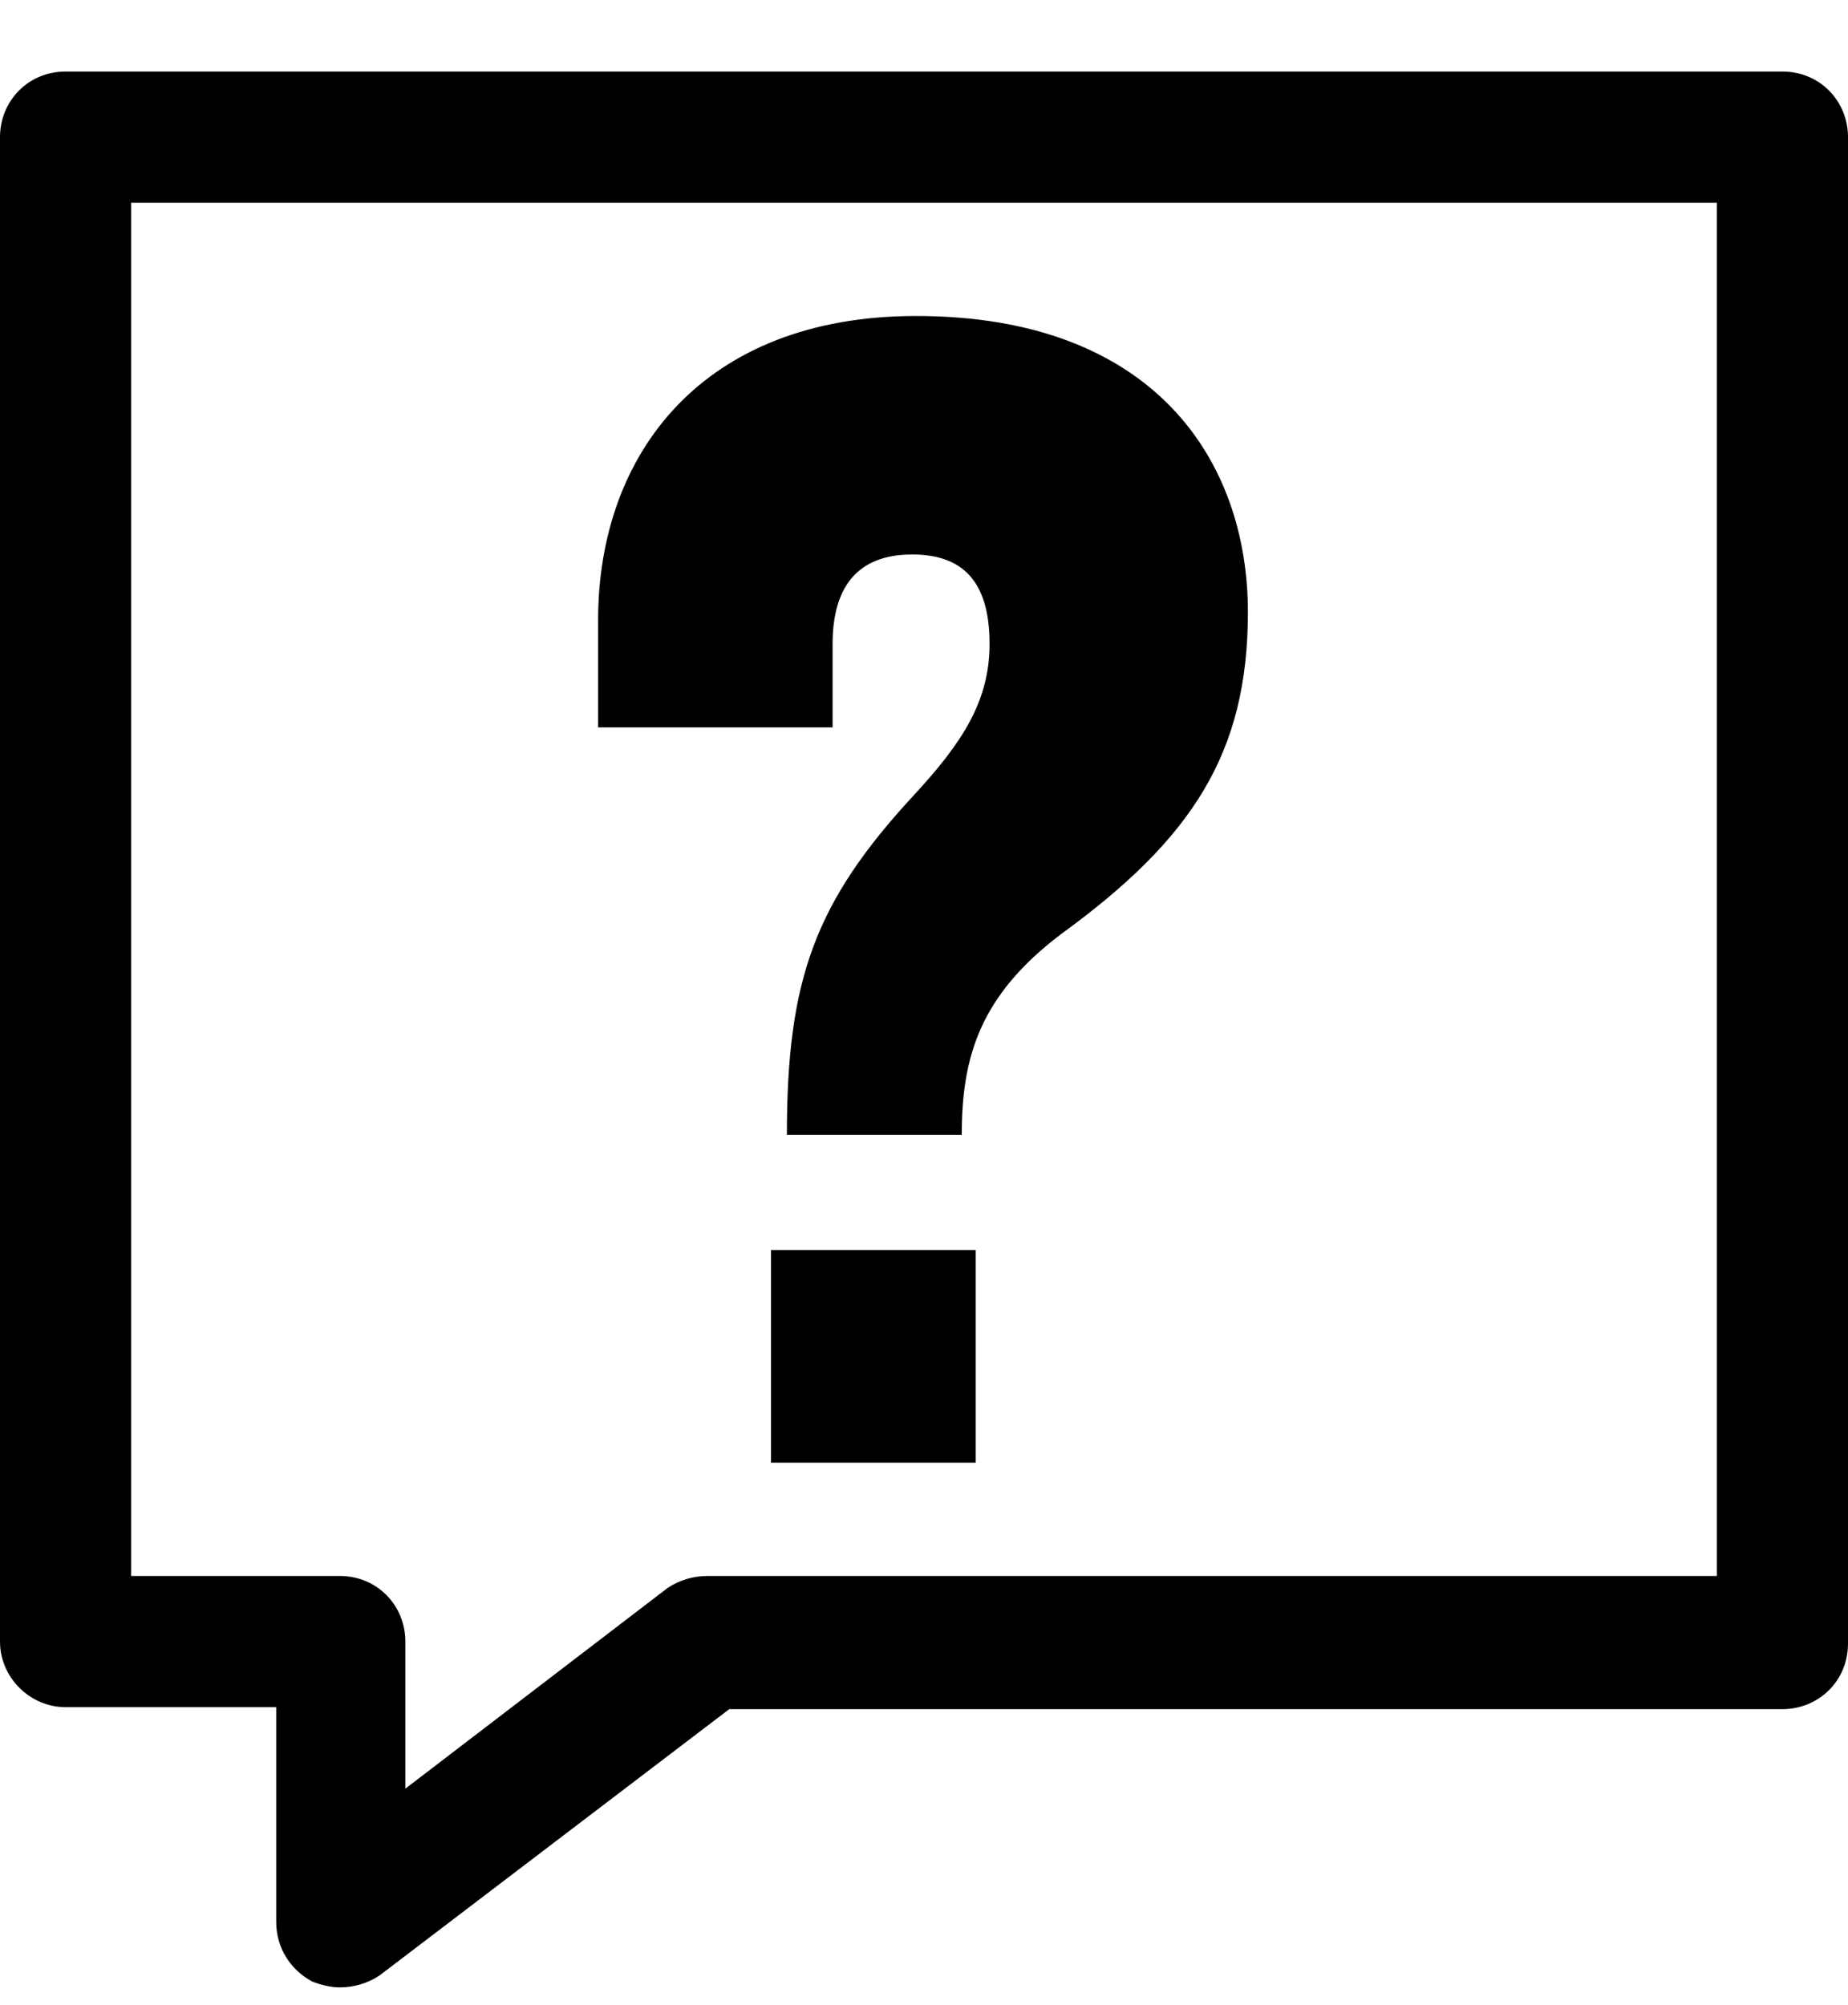
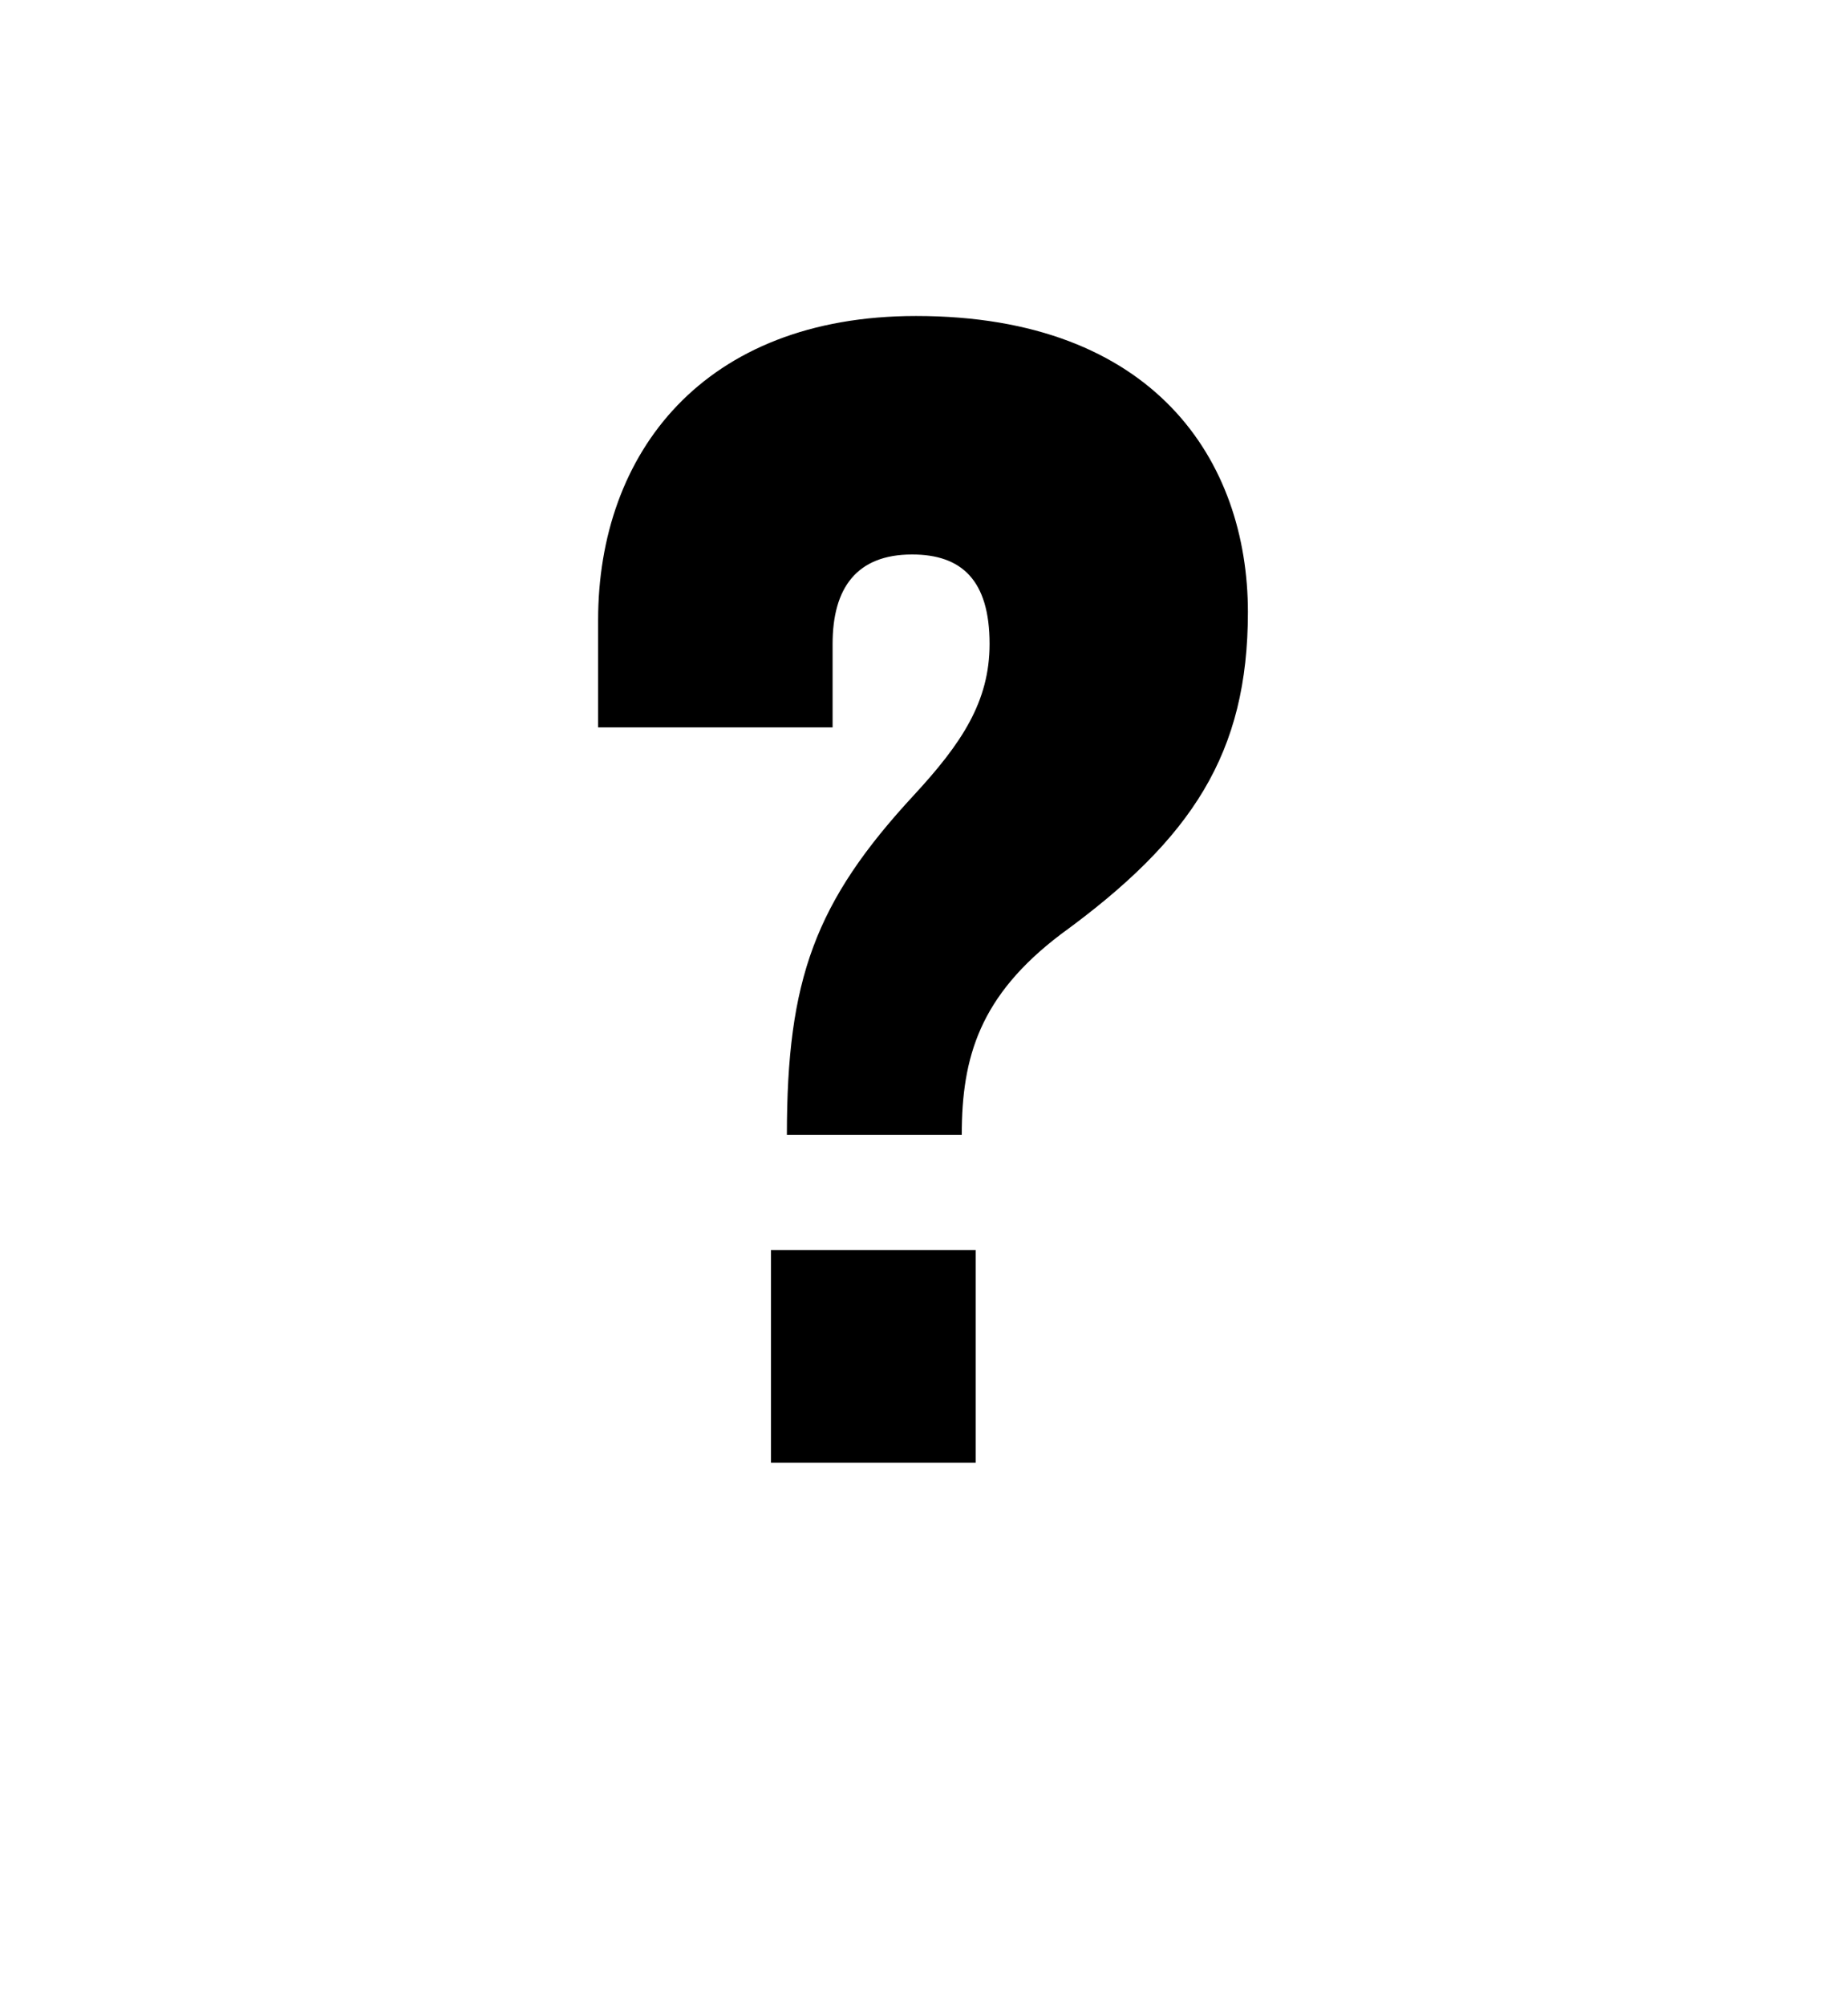
<svg xmlns="http://www.w3.org/2000/svg" version="1.1" id="Capa_1" x="0px" y="0px" viewBox="0 0 93 100.9" style="enable-background:new 0 0 93 100.9;" xml:space="preserve">
-   <path d="M3.3,85.9h10.6v10.8c0,1.3,0.7,2.4,1.8,3c0.5,0.2,1,0.3,1.4,0.3c0.7,0,1.4-0.2,2-0.6L36.7,86h53c1.8,0,3.3-1.4,3.3-3.3V6.9  c0-1.8-1.4-3.3-3.3-3.3H3.3C1.4,3.6,0,5.1,0,6.9v75.7C0,84.4,1.5,85.9,3.3,85.9L3.3,85.9z M6.6,10.2h79.8v69.1H35.6  c-0.7,0-1.4,0.2-2,0.6L20.4,90v-7.4c0-1.8-1.4-3.3-3.3-3.3H6.6V10.2z M6.6,10.2" />
  <g>
    <path d="M53.4,47c-4.1,3.1-5,6.2-5,10.1h-8.8c0-7.8,1.4-11.7,6.4-17.1c2.4-2.6,3.8-4.7,3.8-7.6c0-3.2-1.4-4.5-3.9-4.5   c-2.8,0-4,1.7-4,4.5v4.2H30.1v-5.4c0-8.4,5.3-15.3,16-15.3c12,0,16.7,7.3,16.7,14.9C62.8,37.9,60,42.2,53.4,47z M38.8,73.7V62.9   h10.3v10.7H38.8z" />
  </g>
</svg>